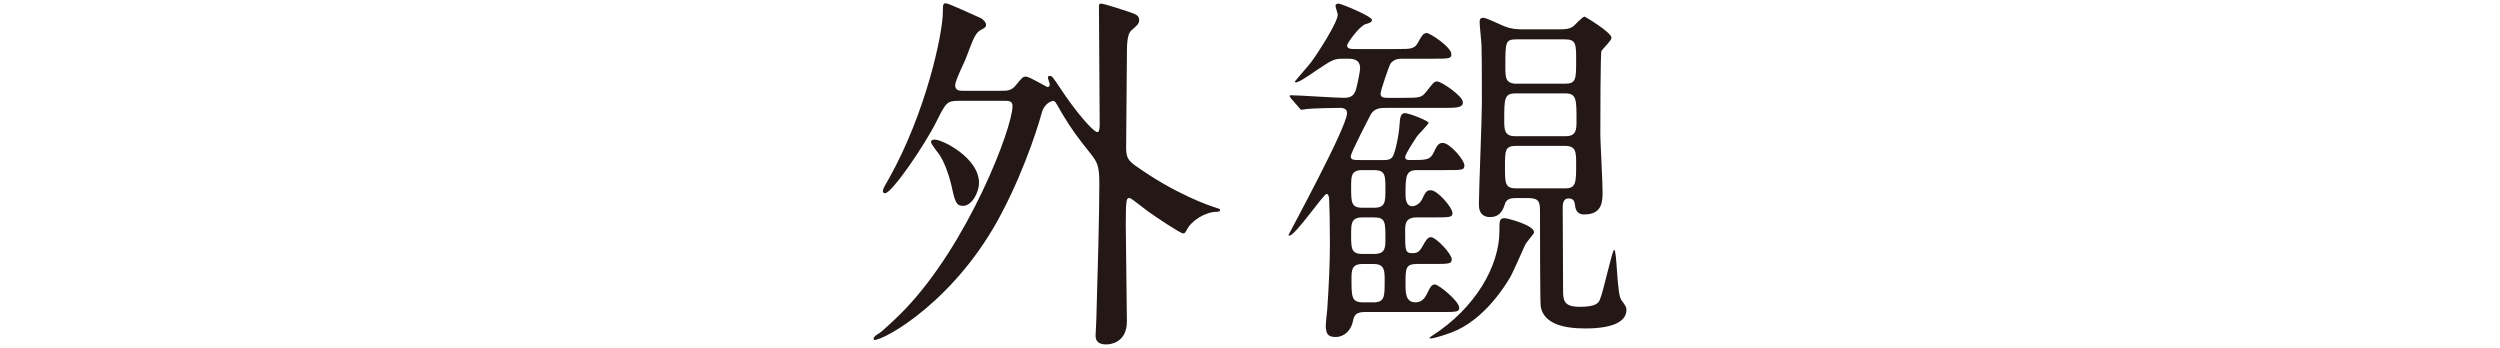
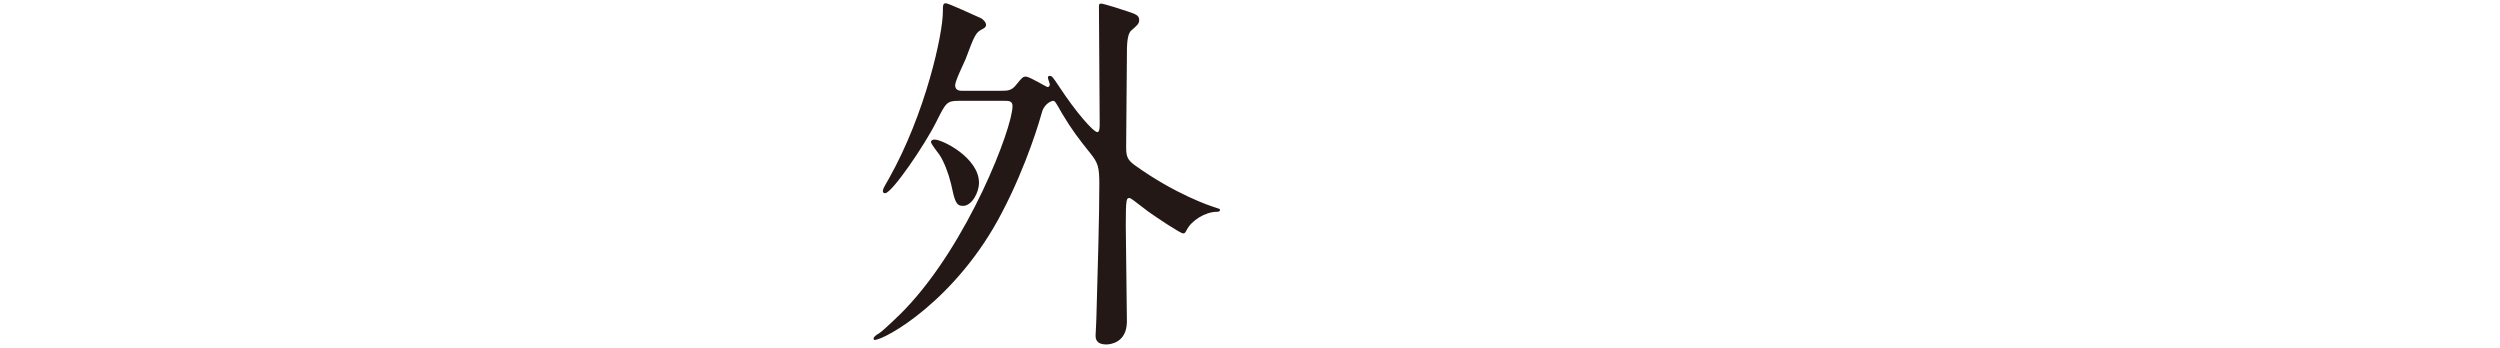
<svg xmlns="http://www.w3.org/2000/svg" version="1.1" id="レイヤー_1" x="0px" y="0px" width="302px" height="42px" viewBox="0 0 302 42" enable-background="new 0 0 302 42" xml:space="preserve">
  <g>
    <g>
      <path fill="#231815" d="M120.917,10.965c0.766,0,1.261,0,1.801-0.675c0.765-0.945,0.854-1.035,1.215-1.035    c0.449,0,2.475,1.26,2.609,1.26s0.271-0.09,0.271-0.314c0-0.136-0.226-0.676-0.226-0.811s0.045-0.225,0.226-0.225    c0.27,0,0.359,0.135,1.17,1.35c1.979,3.015,4.095,5.445,4.59,5.445c0.27,0,0.27-0.676,0.27-1.035c0-1.98-0.09-11.79-0.09-14.04    c0-0.404,0.045-0.449,0.27-0.449c0.315,0,2.835,0.81,3.33,0.989c0.766,0.271,1.26,0.405,1.26,0.99c0,0.45-0.225,0.63-0.944,1.26    c-0.54,0.45-0.54,1.845-0.54,3.195c0,1.529-0.09,9.225-0.09,10.935c0,1.17,0.225,1.529,0.989,2.114    c4.995,3.601,9.315,4.995,9.585,5.085c0.72,0.226,0.765,0.226,0.765,0.36c0,0.09-0.045,0.225-0.404,0.225    c-1.396,0-3.061,1.08-3.601,2.16c-0.18,0.315-0.225,0.45-0.449,0.45c-0.315,0-3.24-1.936-4.23-2.655    c-1.8-1.395-2.114-1.62-2.25-1.62c-0.359,0-0.449,0-0.449,3.33c0,1.665,0.135,9.72,0.135,11.564c0,2.655-2.115,2.79-2.475,2.79    c-1.306,0-1.306-0.765-1.306-1.125c0-0.225,0.09-1.62,0.09-1.935c0.181-6.39,0.36-12.42,0.36-16.335    c0-2.069-0.18-2.564-1.08-3.689c-1.439-1.8-2.205-2.79-3.42-4.814c-0.765-1.351-0.854-1.53-1.08-1.53    c-0.09,0-1.079,0.225-1.395,1.53c-0.09,0.359-1.71,6.119-4.814,12.015c-5.445,10.484-14.085,15.344-15.39,15.344    c-0.045,0-0.09-0.09-0.09-0.18c0-0.226,0.495-0.54,0.675-0.63c0.45-0.271,2.745-2.476,3.104-2.88    c7.65-7.965,13.005-21.914,13.005-24.569c0-0.63-0.495-0.63-0.9-0.63h-5.624c-1.396,0-1.53,0.225-2.655,2.475    c-1.395,2.835-5.399,8.685-6.21,8.685c-0.225,0-0.27-0.135-0.27-0.225c0-0.27,0.045-0.36,0.72-1.53    c4.455-7.919,6.524-17.504,6.524-20.159c0-0.765,0-1.034,0.36-1.034c0.314,0,3.51,1.484,4.229,1.8c0.045,0,0.63,0.404,0.63,0.81    c0,0.271-0.225,0.405-0.495,0.54c-0.765,0.405-0.899,0.72-1.979,3.6c-0.18,0.45-1.26,2.61-1.26,3.15    c0,0.675,0.585,0.675,0.899,0.675H120.917z M112.908,16.86c0.944,0,5.354,2.205,5.354,5.22c0,1.17-0.855,2.79-1.936,2.79    c-0.854,0-0.989-0.585-1.439-2.655c-0.315-1.305-0.854-2.699-1.395-3.51c-0.181-0.27-1.035-1.305-1.035-1.574    C112.503,16.905,112.728,16.86,112.908,16.86z" />
-       <path fill="#231815" d="M162.184,7.095c-1.08,0-1.306,0.18-3.15,1.396c-1.17,0.81-2.609,1.8-2.609,1.35    c0-0.045,1.665-1.935,1.935-2.295c0.81-1.08,3.24-4.859,3.24-5.76c0-0.18-0.271-0.9-0.271-1.08c0-0.225,0.226-0.27,0.36-0.27    c0.314,0,4.05,1.529,4.05,1.979c0,0.315-0.585,0.45-0.766,0.495c-0.765,0.225-2.249,2.34-2.249,2.564    c0,0.45,0.494,0.45,1.034,0.45h4.95c1.89,0,2.205,0,2.7-0.99c0.314-0.585,0.54-0.944,0.944-0.944c0.36,0,2.97,1.665,2.97,2.564    c0,0.54-0.27,0.54-2.43,0.54h-3.689c-0.45,0-0.945,0.18-1.26,0.63c-0.091,0.135-1.17,3.15-1.17,3.601    c0,0.449,0.359,0.494,0.899,0.494h1.755c2.07,0,2.295,0,2.88-0.765c0.855-1.08,0.945-1.215,1.305-1.215    c0.495,0,3.105,1.755,3.105,2.52c0,0.675-0.811,0.675-2.385,0.675h-6.795c-0.765,0-1.44,0-1.935,0.766    c-0.136,0.27-2.431,4.635-2.431,5.085c0,0.449,0.405,0.449,1.035,0.449h2.835c0.495,0,0.945,0,1.215-0.449    c0.315-0.54,0.765-2.745,0.811-3.87c0.045-0.63,0.09-1.35,0.63-1.35s2.88,0.944,2.88,1.17c0,0.135-1.17,1.35-1.396,1.619    c-0.314,0.495-1.439,2.16-1.439,2.521c0,0.359,0.359,0.359,0.585,0.359c2.024,0,2.43,0,2.88-0.944    c0.359-0.766,0.54-1.125,1.08-1.125c0.854,0,2.609,2.069,2.609,2.7c0,0.585-0.225,0.585-2.385,0.585h-3.285    c-1.395,0-1.439,0.675-1.439,2.925c0,0.314,0,1.439,0.81,1.439c0.36,0,0.9-0.27,1.17-0.81c0.45-0.9,0.54-1.125,1.08-1.125    c0.811,0,2.61,2.114,2.61,2.745c0,0.539-0.271,0.539-2.431,0.539h-1.89c-1.395,0-1.395,0.855-1.395,1.665    c0,2.385,0,2.655,0.899,2.655c0.54,0,0.811-0.135,1.215-0.855c0.36-0.675,0.63-1.079,0.99-1.079c0.63,0,2.521,2.024,2.521,2.654    c0,0.585-0.271,0.585-2.431,0.585h-1.71c-1.439,0-1.439,0.495-1.439,2.43c0,1.035,0,2.205,1.215,2.205    c0.495,0,0.99-0.225,1.35-0.989c0.45-0.9,0.585-1.17,0.99-1.17c0.45,0,2.925,2.024,2.925,2.789c0,0.54-0.225,0.54-2.385,0.54h-9    c-1.034,0-1.305,0.36-1.439,1.08c-0.226,1.125-1.035,1.936-2.115,1.936c-1.17,0-1.08-0.721-1.17-1.125    c-0.045-0.181,0.135-1.891,0.18-2.295c0.181-2.655,0.315-5.49,0.315-7.785c0-2.25-0.045-4.59-0.09-5.444    c0-0.226-0.09-0.63-0.315-0.63c-0.359,0-3.779,5.039-4.5,5.039c-0.09,0-0.09-0.045-0.09-0.09c0-0.09,7.065-13.004,7.065-14.714    c0-0.45-0.315-0.631-0.855-0.631c-0.81,0-3.24,0.046-4.005,0.136c-0.09,0-0.495,0.09-0.63,0.09s-0.225-0.135-0.36-0.315    l-0.899-1.034c-0.18-0.226-0.18-0.226-0.18-0.315s0.09-0.09,0.135-0.09c0.944,0,5.399,0.314,6.435,0.314    c0.99,0,1.305-0.404,1.53-1.35c0.045-0.18,0.404-1.755,0.404-2.25c0-1.08-0.944-1.125-1.35-1.125H162.184z M164.568,20.55    c-1.351,0-1.351,0.72-1.351,2.069c0,1.8,0,2.475,1.351,2.475h1.439c1.351,0,1.351-0.72,1.351-2.249c0-1.62,0-2.295-1.351-2.295    H164.568z M164.568,26.264c-1.351,0-1.351,0.766-1.351,2.07c0,1.665,0,2.34,1.351,2.34h1.439c1.351,0,1.351-0.765,1.351-1.845    c0-1.98,0-2.565-1.351-2.565H164.568z M164.613,31.889c-1.351,0-1.351,0.766-1.351,1.845c0,2.115,0,2.79,1.396,2.79h1.26    c1.35,0,1.35-0.675,1.35-2.654c0-1.17,0-1.98-1.35-1.98H164.613z M184.232,29.594c-0.271,0.585-1.44,3.24-1.71,3.735    c-0.585,1.035-3.195,5.354-7.2,6.84c-0.944,0.359-2.204,0.72-2.475,0.72c-0.314,0-0.09-0.18,0.135-0.315    c5.265-3.375,8.146-8.459,8.146-12.645c0-1.305,0-1.574,0.675-1.574c0.225,0,3.645,0.854,3.51,1.755    C185.268,28.29,184.322,29.325,184.232,29.594z M188.237,3.541c0.72,0,1.26,0,1.755-0.315c0.225-0.135,1.125-1.215,1.439-1.215    c0.045,0,3.24,1.891,3.24,2.565c0,0.314-1.08,1.35-1.215,1.575c-0.135,0.225-0.135,8.999-0.135,10.214c0,0.63,0.27,5.67,0.27,6.75    c0,1.17,0,2.79-2.205,2.79c-0.585,0-1.034-0.226-1.125-1.125c-0.045-0.315-0.09-0.811-0.765-0.811c-0.72,0-0.72,0.766-0.72,1.17    c0,1.44,0.045,8.505,0.045,10.125c0,1.26,0.359,1.8,2.024,1.8c2.07,0,2.295-0.54,2.431-0.899c0.404-0.9,1.484-5.985,1.71-5.985    c0.359,0,0.314,5.265,0.854,6.03c0.585,0.81,0.63,0.899,0.63,1.215c0,2.25-4.005,2.25-4.995,2.25c-2.564,0-4.949-0.54-5.354-2.61    c-0.09-0.405-0.09-10.395-0.09-11.564c0-1.125-0.135-1.575-1.439-1.575h-1.44c-0.54,0-1.125,0.045-1.35,0.676    c-0.181,0.585-0.495,1.619-1.8,1.619c-1.351,0-1.351-1.215-1.351-1.529c0-1.62,0.36-10.305,0.36-12.24c0-1.574,0-5.489-0.045-6.93    c0-0.404-0.226-2.385-0.226-2.834c0-0.36,0.091-0.54,0.45-0.54c0.405,0,2.16,0.899,2.565,1.034c0.899,0.36,1.71,0.36,2.34,0.36    H188.237z M183.107,11.28c-1.395,0-1.395,0.631-1.395,3.24c0,1.125,0,1.935,1.35,1.935h6.029c1.351,0,1.351-0.81,1.351-1.89    c0-2.609,0-3.285-1.396-3.285H183.107z M183.152,17.624c-1.35,0-1.35,0.54-1.35,2.565c0,1.935,0,2.564,1.35,2.564h5.895    c1.351,0,1.351-0.675,1.351-2.97c0-1.395,0-2.16-1.351-2.16H183.152z M183.197,4.755c-1.35,0-1.35,0.315-1.35,3.285    c0,1.305,0,2.069,1.35,2.069h5.85c1.351,0,1.351-0.54,1.351-2.835c0-1.935,0-2.52-1.351-2.52H183.197z" />
    </g>
  </g>
</svg>